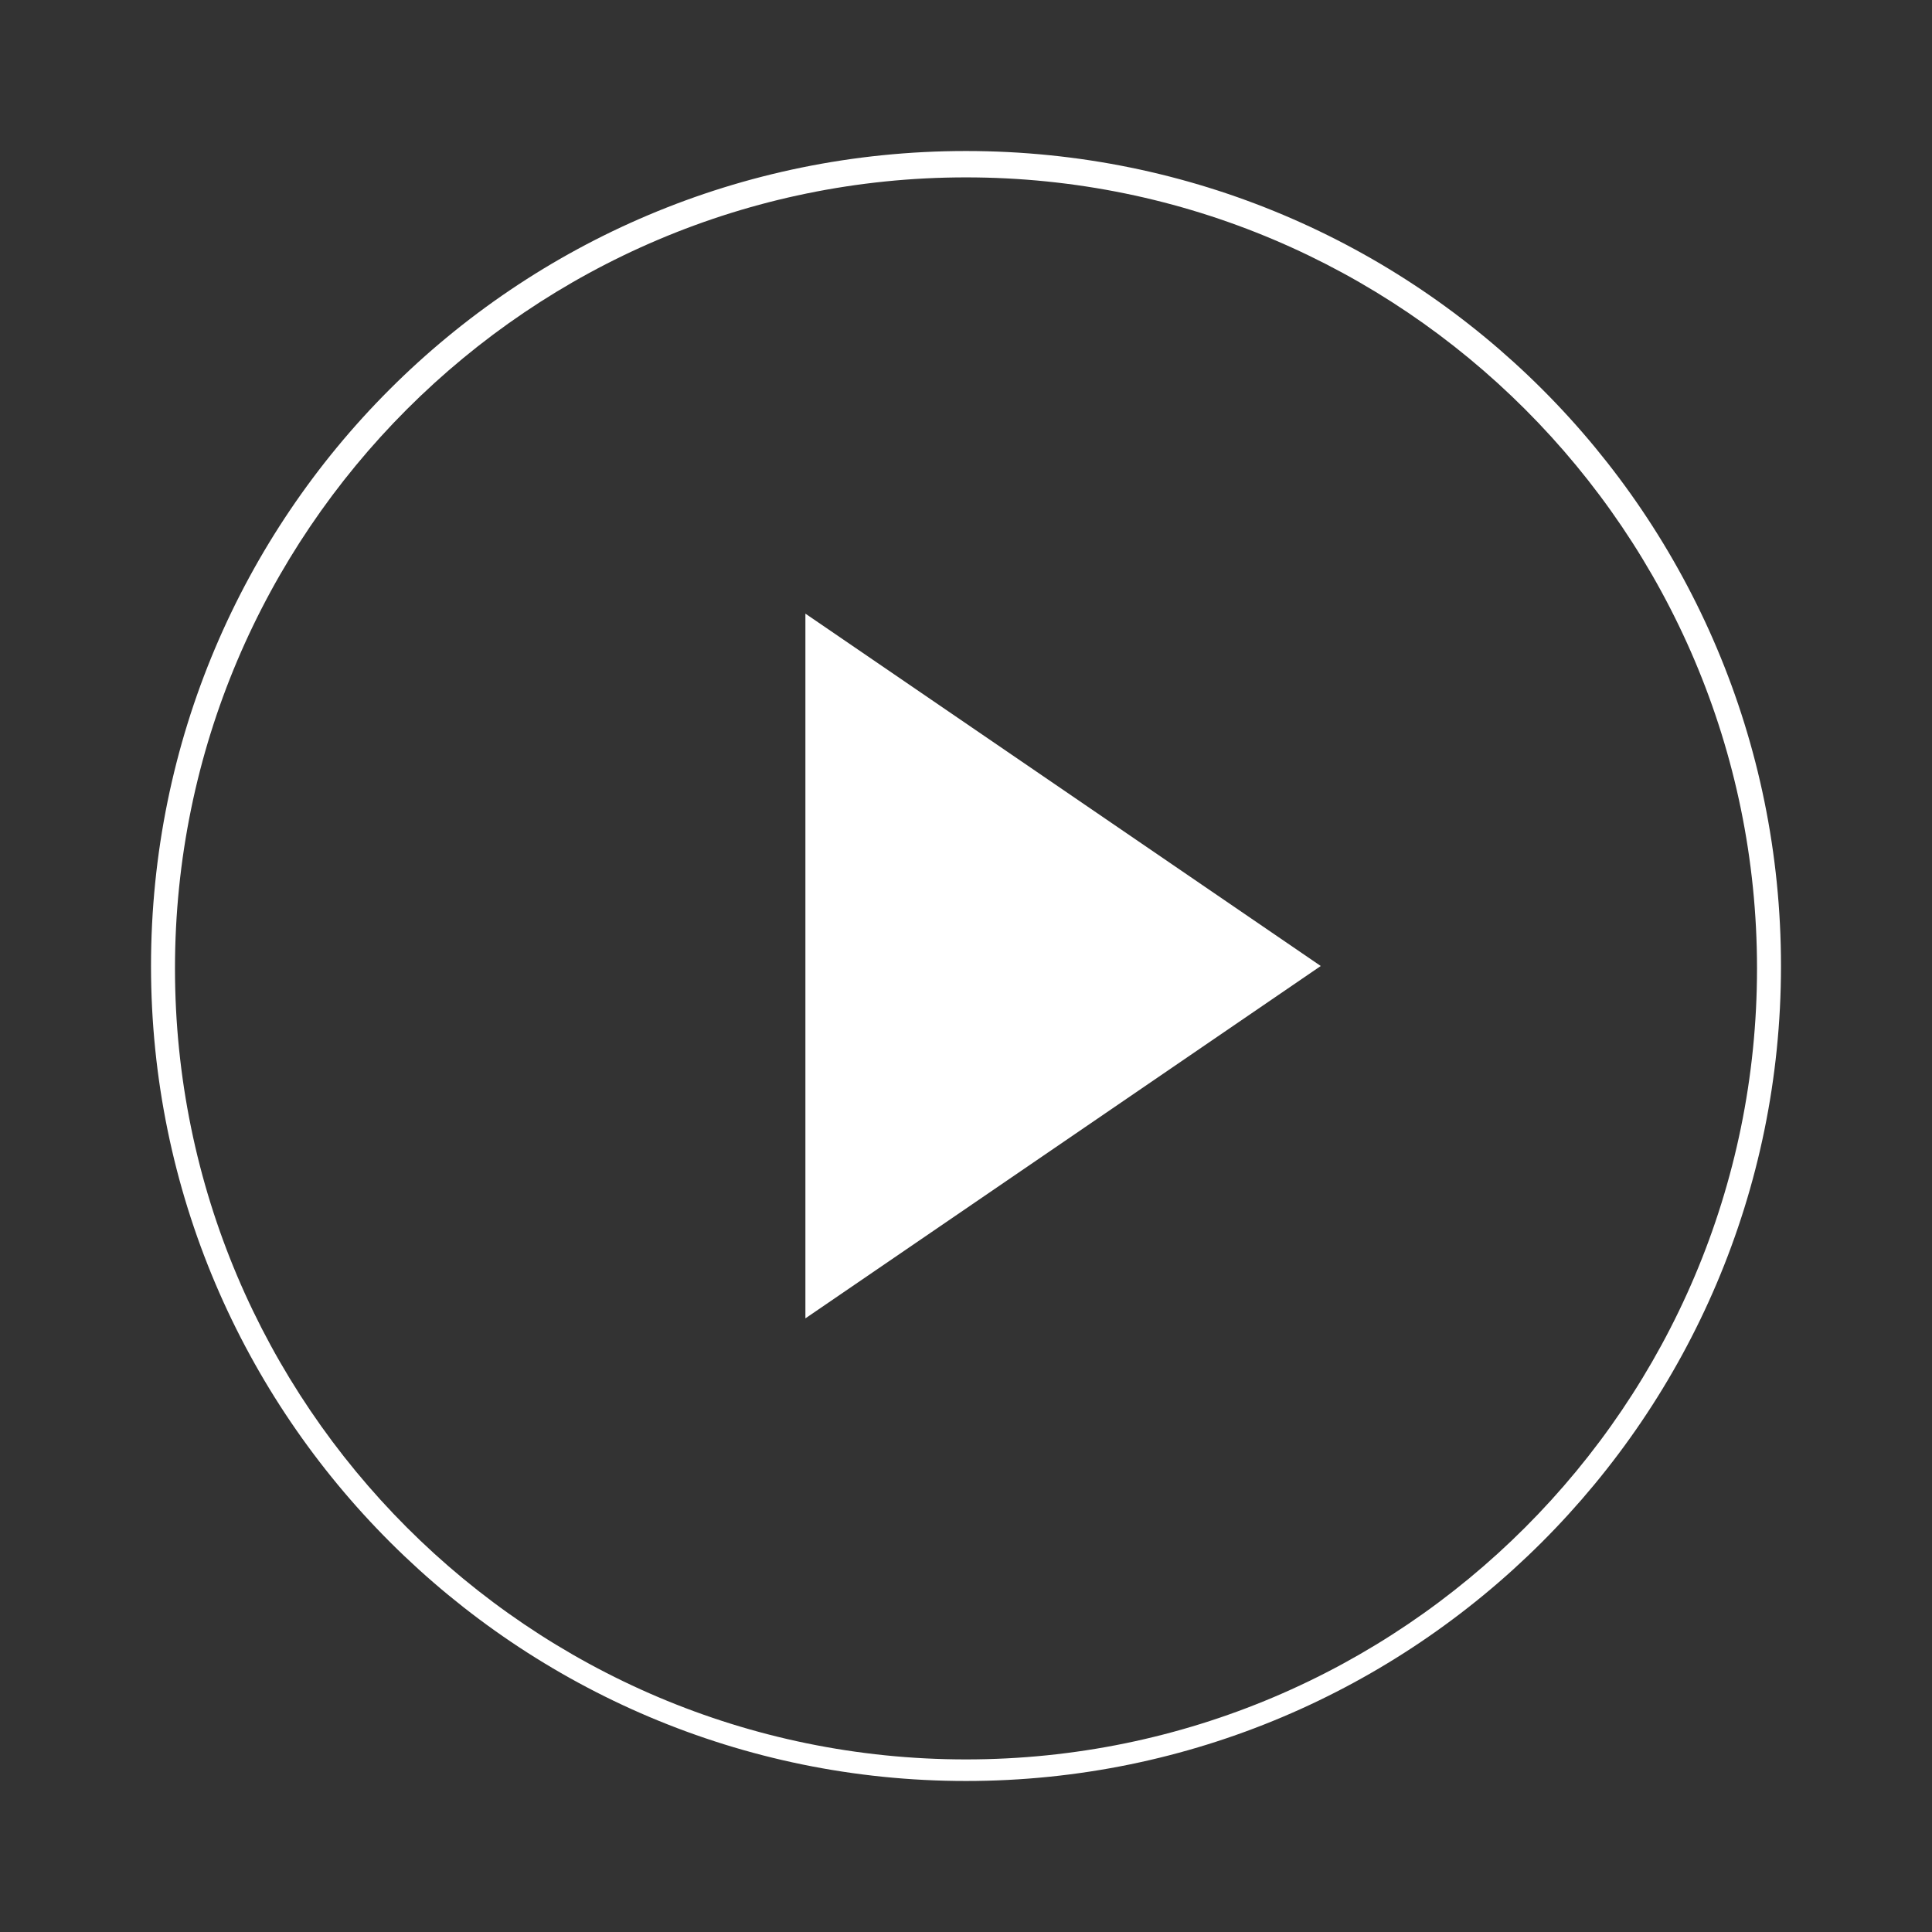
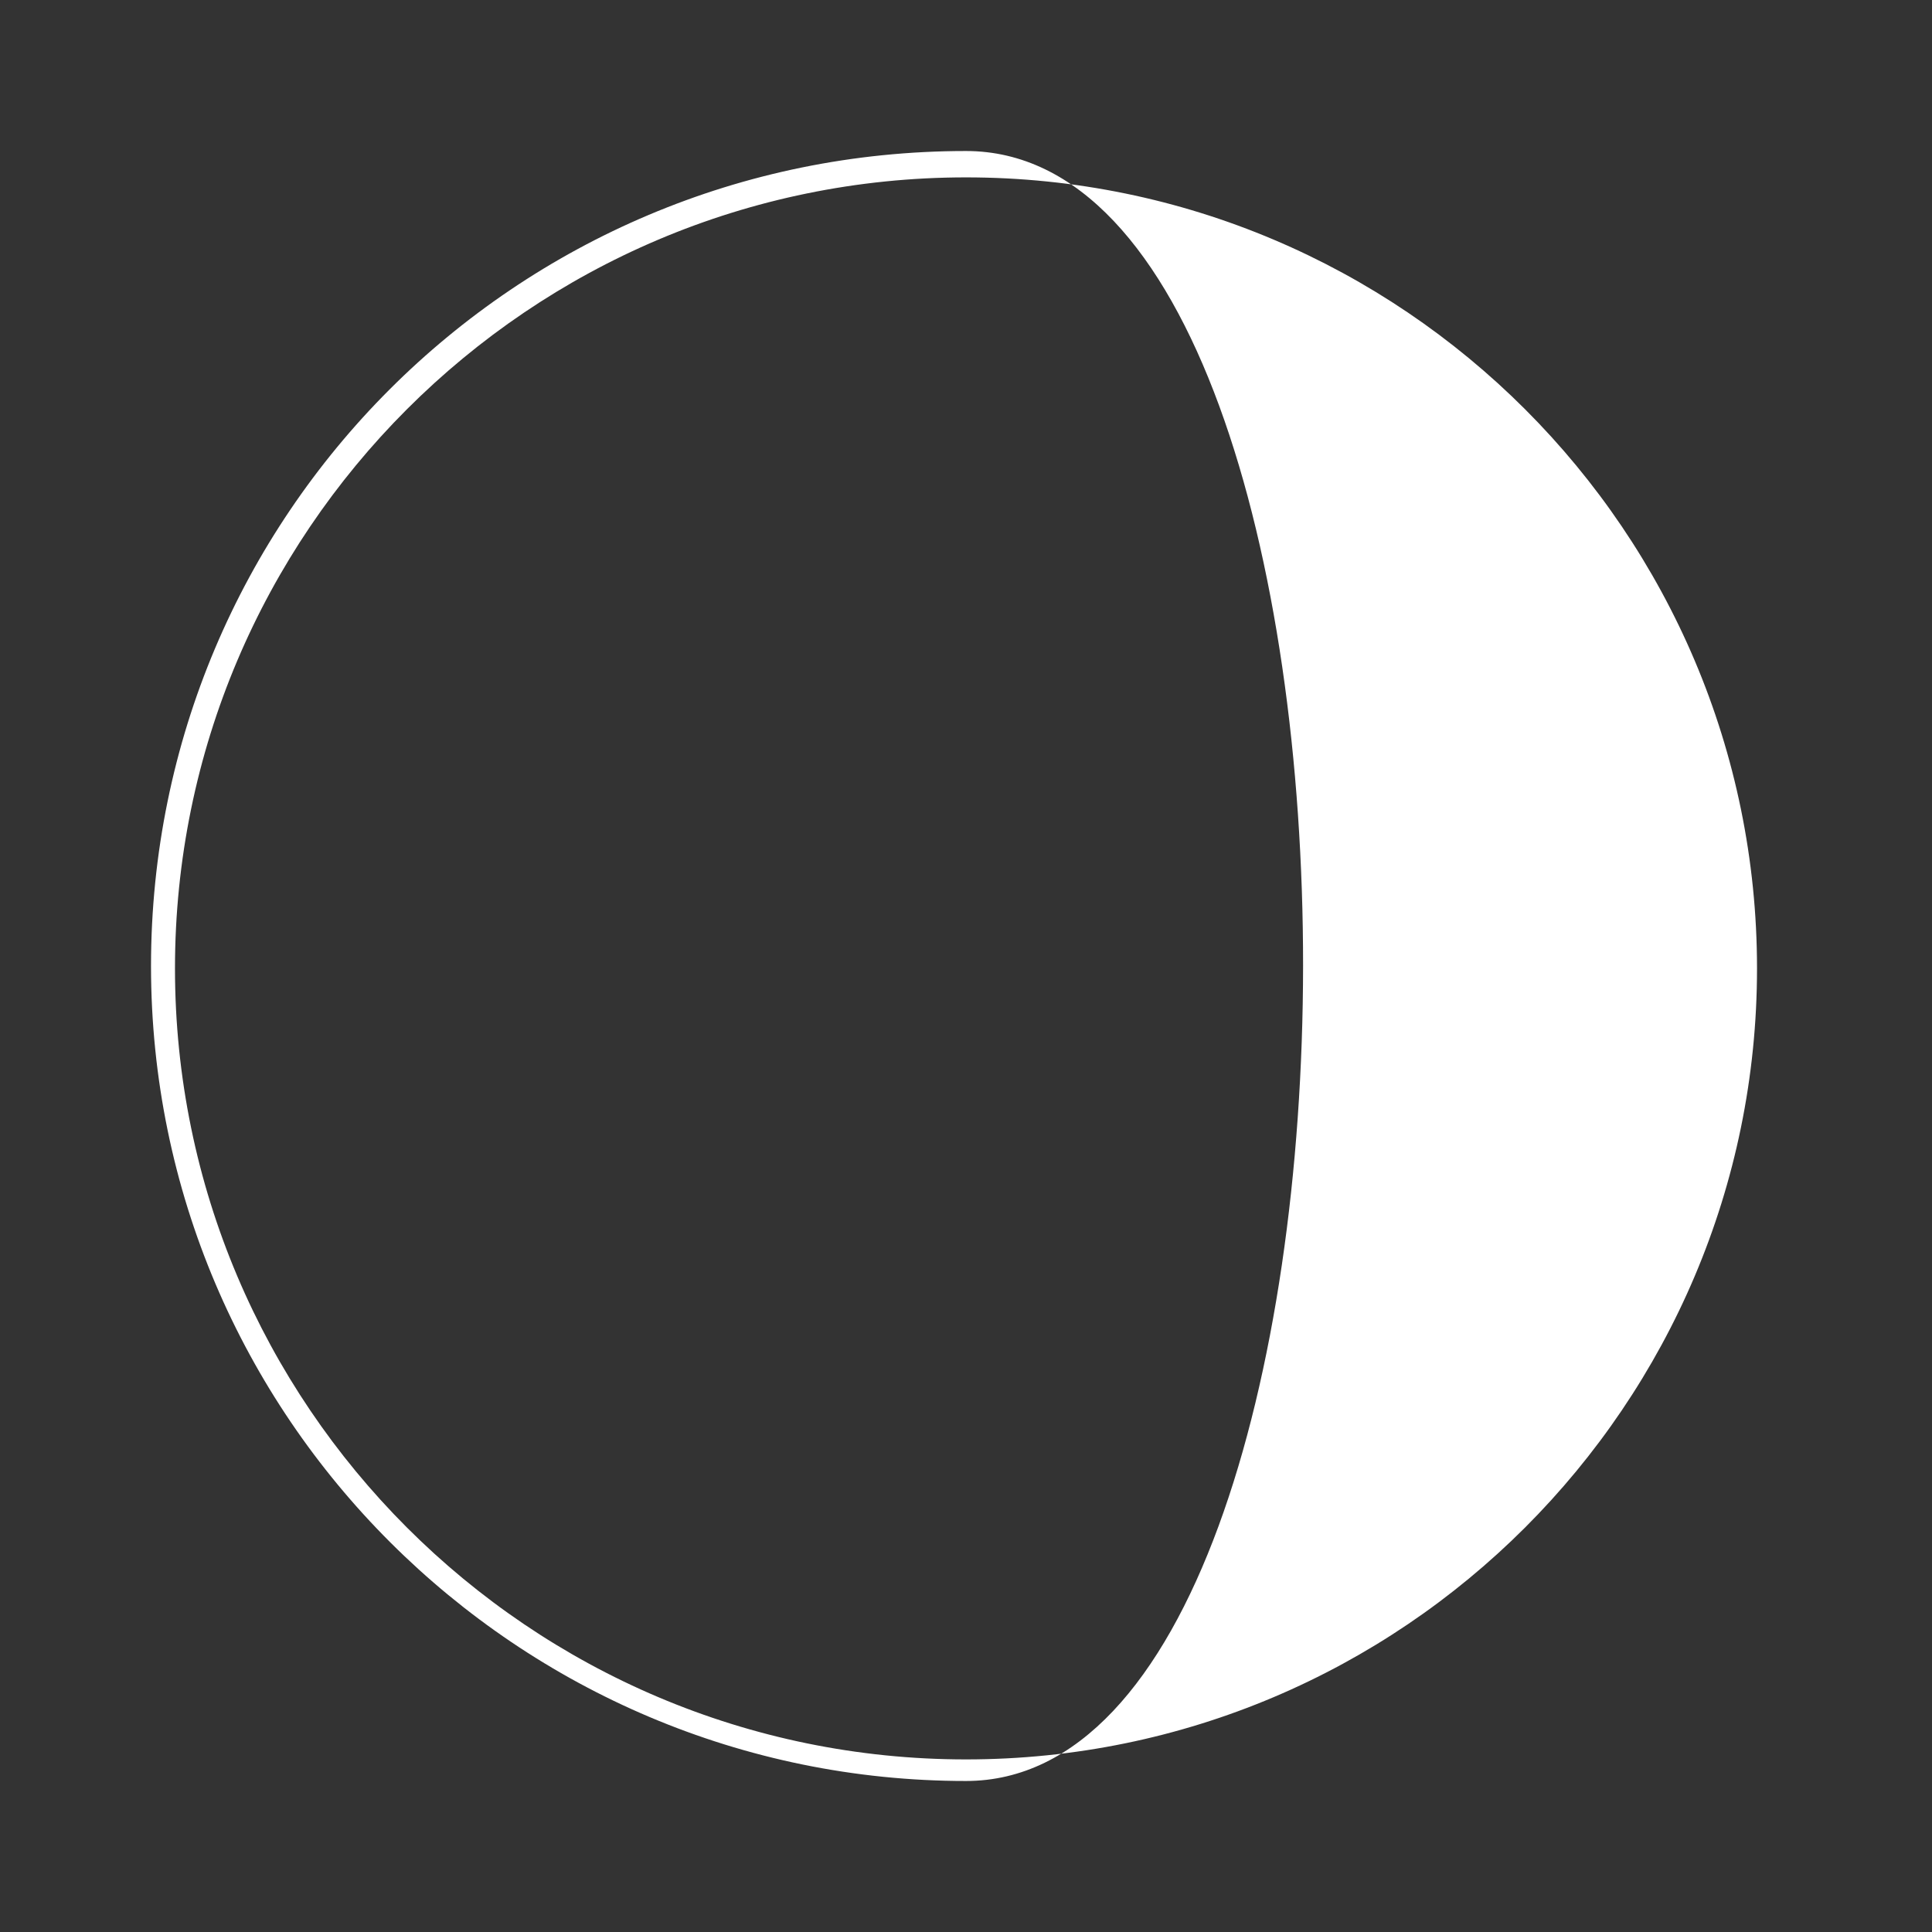
<svg xmlns="http://www.w3.org/2000/svg" version="1.1" id="Layer_1" x="0px" y="0px" viewBox="0 0 80.6 80.6" style="enable-background:new 0 0 80.6 80.6;" xml:space="preserve">
  <rect x="0" y="0" width="80.6" height="80.6" fill="#333333" stroke="none" />
  <style type="text/css">
	.st0{fill:#FFFFFF;}
</style>
  <g>
-     <path class="st0" d="M40.3,74.3c-18.7,0-34-15.2-34-34s15.2-34,34-34s34,15.2,34,34S59,74.3,40.3,74.3z M40.3,7.4   c-18.2,0-33,14.8-33,33s14.8,33,33,33s33-14.8,33-33S58.5,7.4,40.3,7.4z" />
+     <path class="st0" d="M40.3,74.3c-18.7,0-34-15.2-34-34s15.2-34,34-34S59,74.3,40.3,74.3z M40.3,7.4   c-18.2,0-33,14.8-33,33s14.8,33,33,33s33-14.8,33-33S58.5,7.4,40.3,7.4z" />
  </g>
  <g>
-     <polygon class="st0" points="33.6,25.6 55.1,40.3 33.6,55  " />
-   </g>
+     </g>
</svg>